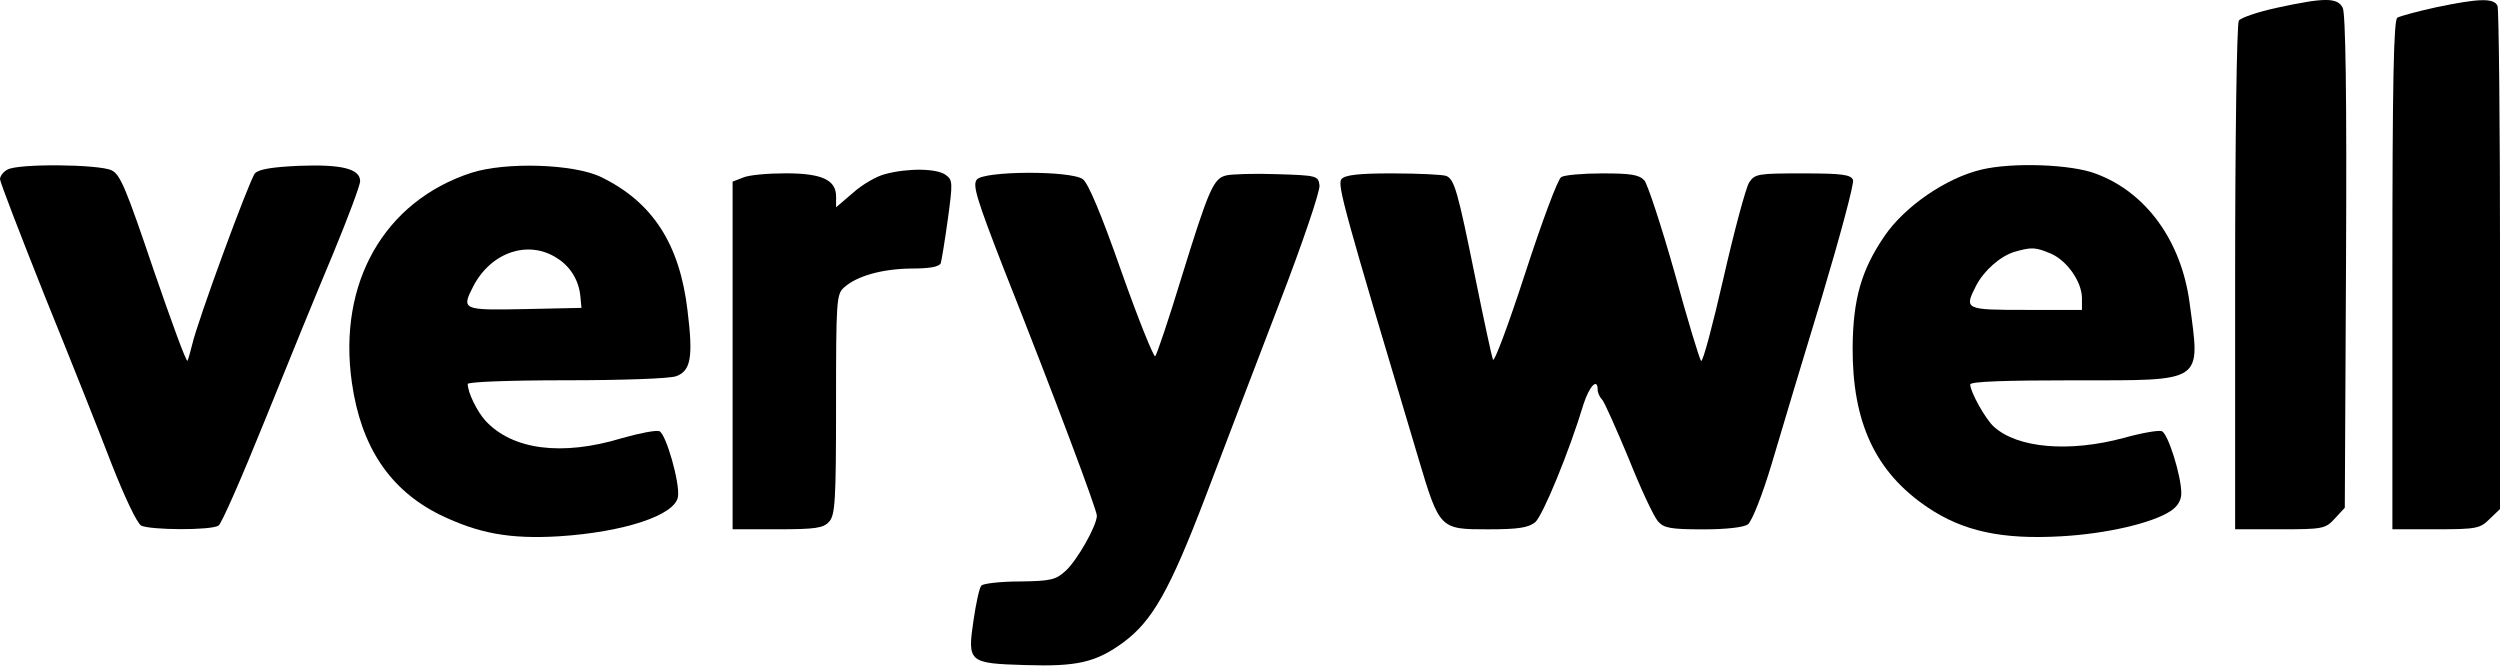
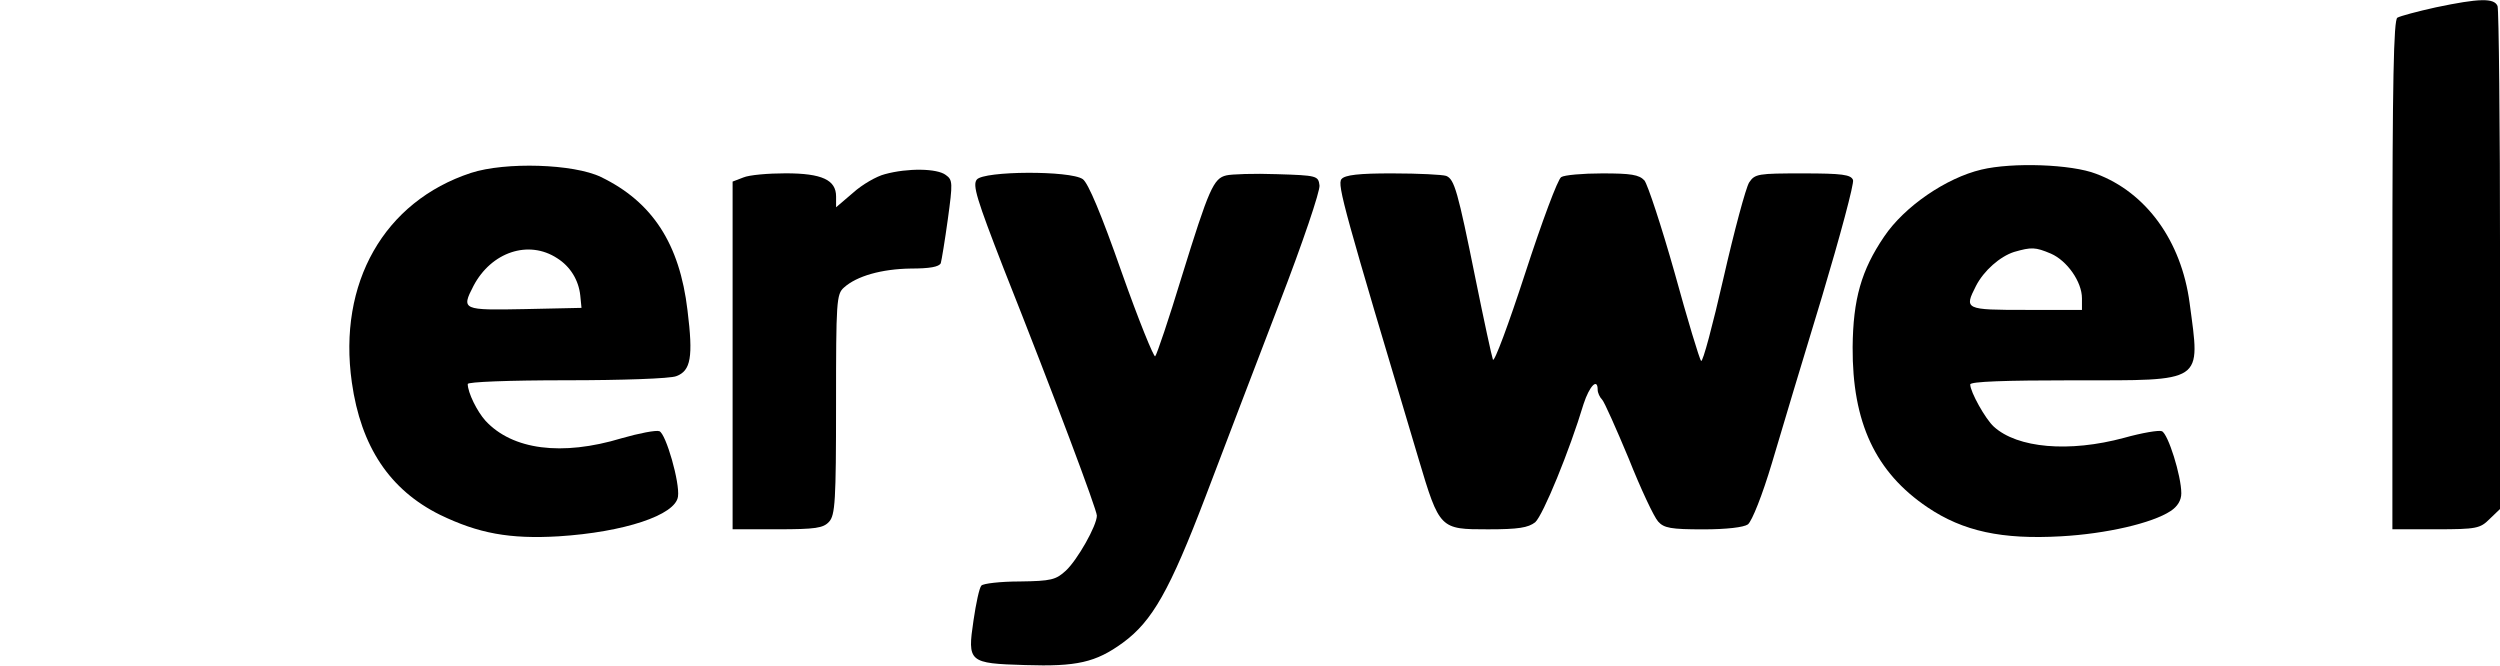
<svg xmlns="http://www.w3.org/2000/svg" version="1.2" baseProfile="tiny" id="Capa_1" x="0px" y="0px" viewBox="0 0 654 174.1" xml:space="preserve">
  <g transform="translate(0,196) scale(0.1,-0.1)">
-     <path d="M5956.4,1939.7c-49.8-10.8-94.2-26-99.6-33.6c-5.4-8.7-9.7-310.8-9.7-672.4V575.4H5964c112.6,0,119.1,1.1,144,28.2l26,28.2   l3.2,643.2c2.2,437.4-1.1,650.8-8.7,664.8C6114.5,1966.8,6080.9,1966.8,5956.4,1939.7z" />
    <path d="M6372.2,1940.8c-48.7-10.8-93.1-22.7-100.7-27.1c-9.7-5.4-13-166.7-13-673.5V575.4h113.7c107.2,0,115.9,2.2,140.8,27.1   l27.1,26v649.7c0,357.3-3.2,656.2-6.5,665.9C6524.8,1965.7,6485.9,1964.6,6372.2,1940.8z" />
-     <path d="M19.5,1516.3C8.7,1510.9,0,1499,0,1491.4c0-7.6,53.1-145.1,116.9-305.3c65-160.3,144-358.4,175.4-440.7   c33.6-85.5,66-153.8,76.9-160.3c23.8-11.9,183-13,202.5,0c7.6,4.3,61.7,127.8,120.2,272.9s138.6,341.1,178.7,436.4   c39,94.2,71.5,180.8,71.5,191.7c0,32.5-48.7,44.4-160.3,40.1c-69.3-3.2-103.9-8.7-114.8-19.5c-14.1-16.2-150.5-386.6-164.6-449.4   c-4.3-17.3-9.7-36.8-11.9-41.1c-3.2-4.3-42.2,102.9-88.8,238.2c-70.4,207.9-86.6,249-109.4,259.9   C259.9,1530.4,46.6,1532.6,19.5,1516.3z" />
    <path d="M1232.2,1507.7c-227.4-74.7-348.7-288-311.8-547.9c23.8-168.9,99.6-281.5,230.6-346.5c100.7-48.7,181.9-63.9,310.8-56.3   c170,10.8,305.3,55.2,311.8,103.9c5.4,35.7-31.4,164.6-48.7,171.1c-8.7,3.2-53.1-5.4-98.5-18.4c-157-47.6-285.9-30.3-356.2,45.5   c-21.7,23.8-46.6,73.6-46.6,96.4c0,5.4,106.1,9.7,258.8,9.7c142.9,0,271.8,4.3,286.9,10.8c37.9,14.1,44.4,49.8,29.2,172.2   c-20.6,174.3-92,283.7-226.3,348.7C1500.7,1531.5,1322.1,1536.9,1232.2,1507.7z M1457.4,1284.6c34.6-21.7,56.3-57.4,60.6-97.5   l3.2-32.5l-148.3-3.2c-163.5-3.2-166.7-2.2-134.3,60.6C1285.3,1300.9,1382.7,1333.3,1457.4,1284.6z" />
    <path d="M5183.3,1516.3c-92-21.7-201.4-96.4-254.5-175.4c-59.6-87.7-81.2-163.5-82.3-289.1c-1.1-197.1,59.6-327,196-419   c93.1-62.8,194.9-84.5,348.7-75.8c119.1,6.5,239.3,34.6,286.9,66c18.4,11.9,28.2,28.2,28.2,46.6c0,45.5-34.6,155.9-50.9,162.4   c-7.6,3.2-52-4.3-98.5-17.3c-144-39-279.4-27.1-341.1,29.2c-21.7,19.5-61.7,91-61.7,110.4c0,7.6,91,10.8,270.7,10.8   c344.3,0,331.3-8.7,303.2,202.5c-21.7,162.4-113.7,289.1-244.7,337.8C5419.3,1530.4,5264.5,1535.8,5183.3,1516.3z M5365.2,1296.5   c42.2-18.4,81.2-73.6,81.2-116.9v-30.3h-146.2c-160.3,0-162.4,1.1-131,62.8c20.6,40.1,62.8,76.9,99.6,88.8   C5314.3,1313.9,5324,1313.9,5365.2,1296.5z" />
    <path d="M2315,1504.4c-21.7-5.4-59.6-27.1-83.4-48.7l-44.4-37.9v28.2c0,43.3-36.8,60.6-132.1,60.6c-45.5,0-95.3-4.3-110.4-10.8   l-28.2-10.8v-454.8V575.4h116.9c100.7,0,120.2,3.2,135.3,19.5c16.2,17.3,18.4,55.2,18.4,307.5c0,269.6,1.1,288,20.6,305.3   c33.6,30.3,98.5,48.7,175.4,49.8c48.7,0,73.6,4.3,78,14.1c2.2,7.6,10.8,59.6,18.4,114.8c13,95.3,13,102.9-5.4,115.9   C2451.4,1519.6,2374.5,1520.7,2315,1504.4z" />
    <path d="M2555.4,1490.3c-11.9-14.1,0-52,69.3-230.6c135.3-341.1,244.7-633.4,244.7-648.6c0-26-50.9-115.9-81.2-144   c-26-23.8-37.9-27.1-120.2-28.2c-50.9,0-96.4-5.4-100.7-10.8c-5.4-5.4-14.1-46.6-20.6-91c-16.2-109.4-13-112.6,135.3-116.9   c134.3-4.3,184.1,6.5,255.5,58.5c76.9,56.3,122.4,136.4,216.6,383.3c46.6,122.4,133.2,349.7,192.7,504.6   c60.6,157,107.2,294.5,105,308.6c-3.2,24.9-6.5,26-111.5,29.2c-59.6,2.2-119.1,0-132.1-3.2c-33.6-7.6-45.5-34.6-116.9-265.3   c-33.6-110.4-65-203.6-69.3-207.9c-3.2-4.3-43.3,94.2-87.7,219.8c-53.1,151.6-87.7,233.9-101.8,243.6   C2800.1,1514.2,2573.8,1513.1,2555.4,1490.3z" />
    <path d="M3509.3,1491.4c-11.9-14.1,7.6-82.3,201.4-730.9c55.2-185.2,56.3-185.2,181.9-185.2c80.1,0,105,4.3,123.4,18.4   c20.6,18.4,89.9,187.3,126.7,309.7c15.2,46.6,36.8,69.3,36.8,36.8c0-7.6,5.4-19.5,11.9-26c5.4-5.4,36.8-75.8,69.3-153.8   c31.4-79,66-152.7,76.9-164.6c15.2-17.3,33.6-20.6,118-20.6c61.7,0,106.1,5.4,116.9,13c10.8,8.7,37.9,76.9,62.8,160.3   c23.8,80.1,82.3,276.1,131,435.3c47.6,159.2,84.5,296.7,81.2,305.3c-5.4,14.1-28.2,17.3-131,17.3c-118,0-125.6-1.1-140.8-23.8   c-8.7-14.1-39-126.7-67.1-250.1c-28.2-123.4-54.1-220.9-58.5-216.6c-4.3,4.3-35.7,108.3-69.3,230.6   c-34.6,122.4-70.4,230.6-79,241.5c-14.1,15.2-35.7,18.4-110.4,18.4c-50.9,0-99.6-4.3-107.2-9.7c-8.7-4.3-50.9-118-94.2-251.2   s-81.2-235-84.5-226.3c-3.2,8.7-23.8,103.9-45.5,211.1c-46.6,230.6-55.2,261-76.9,269.6c-9.7,3.2-71.5,6.5-139.7,6.5   C3554.8,1506.6,3518,1502.3,3509.3,1491.4z" />
  </g>
</svg>